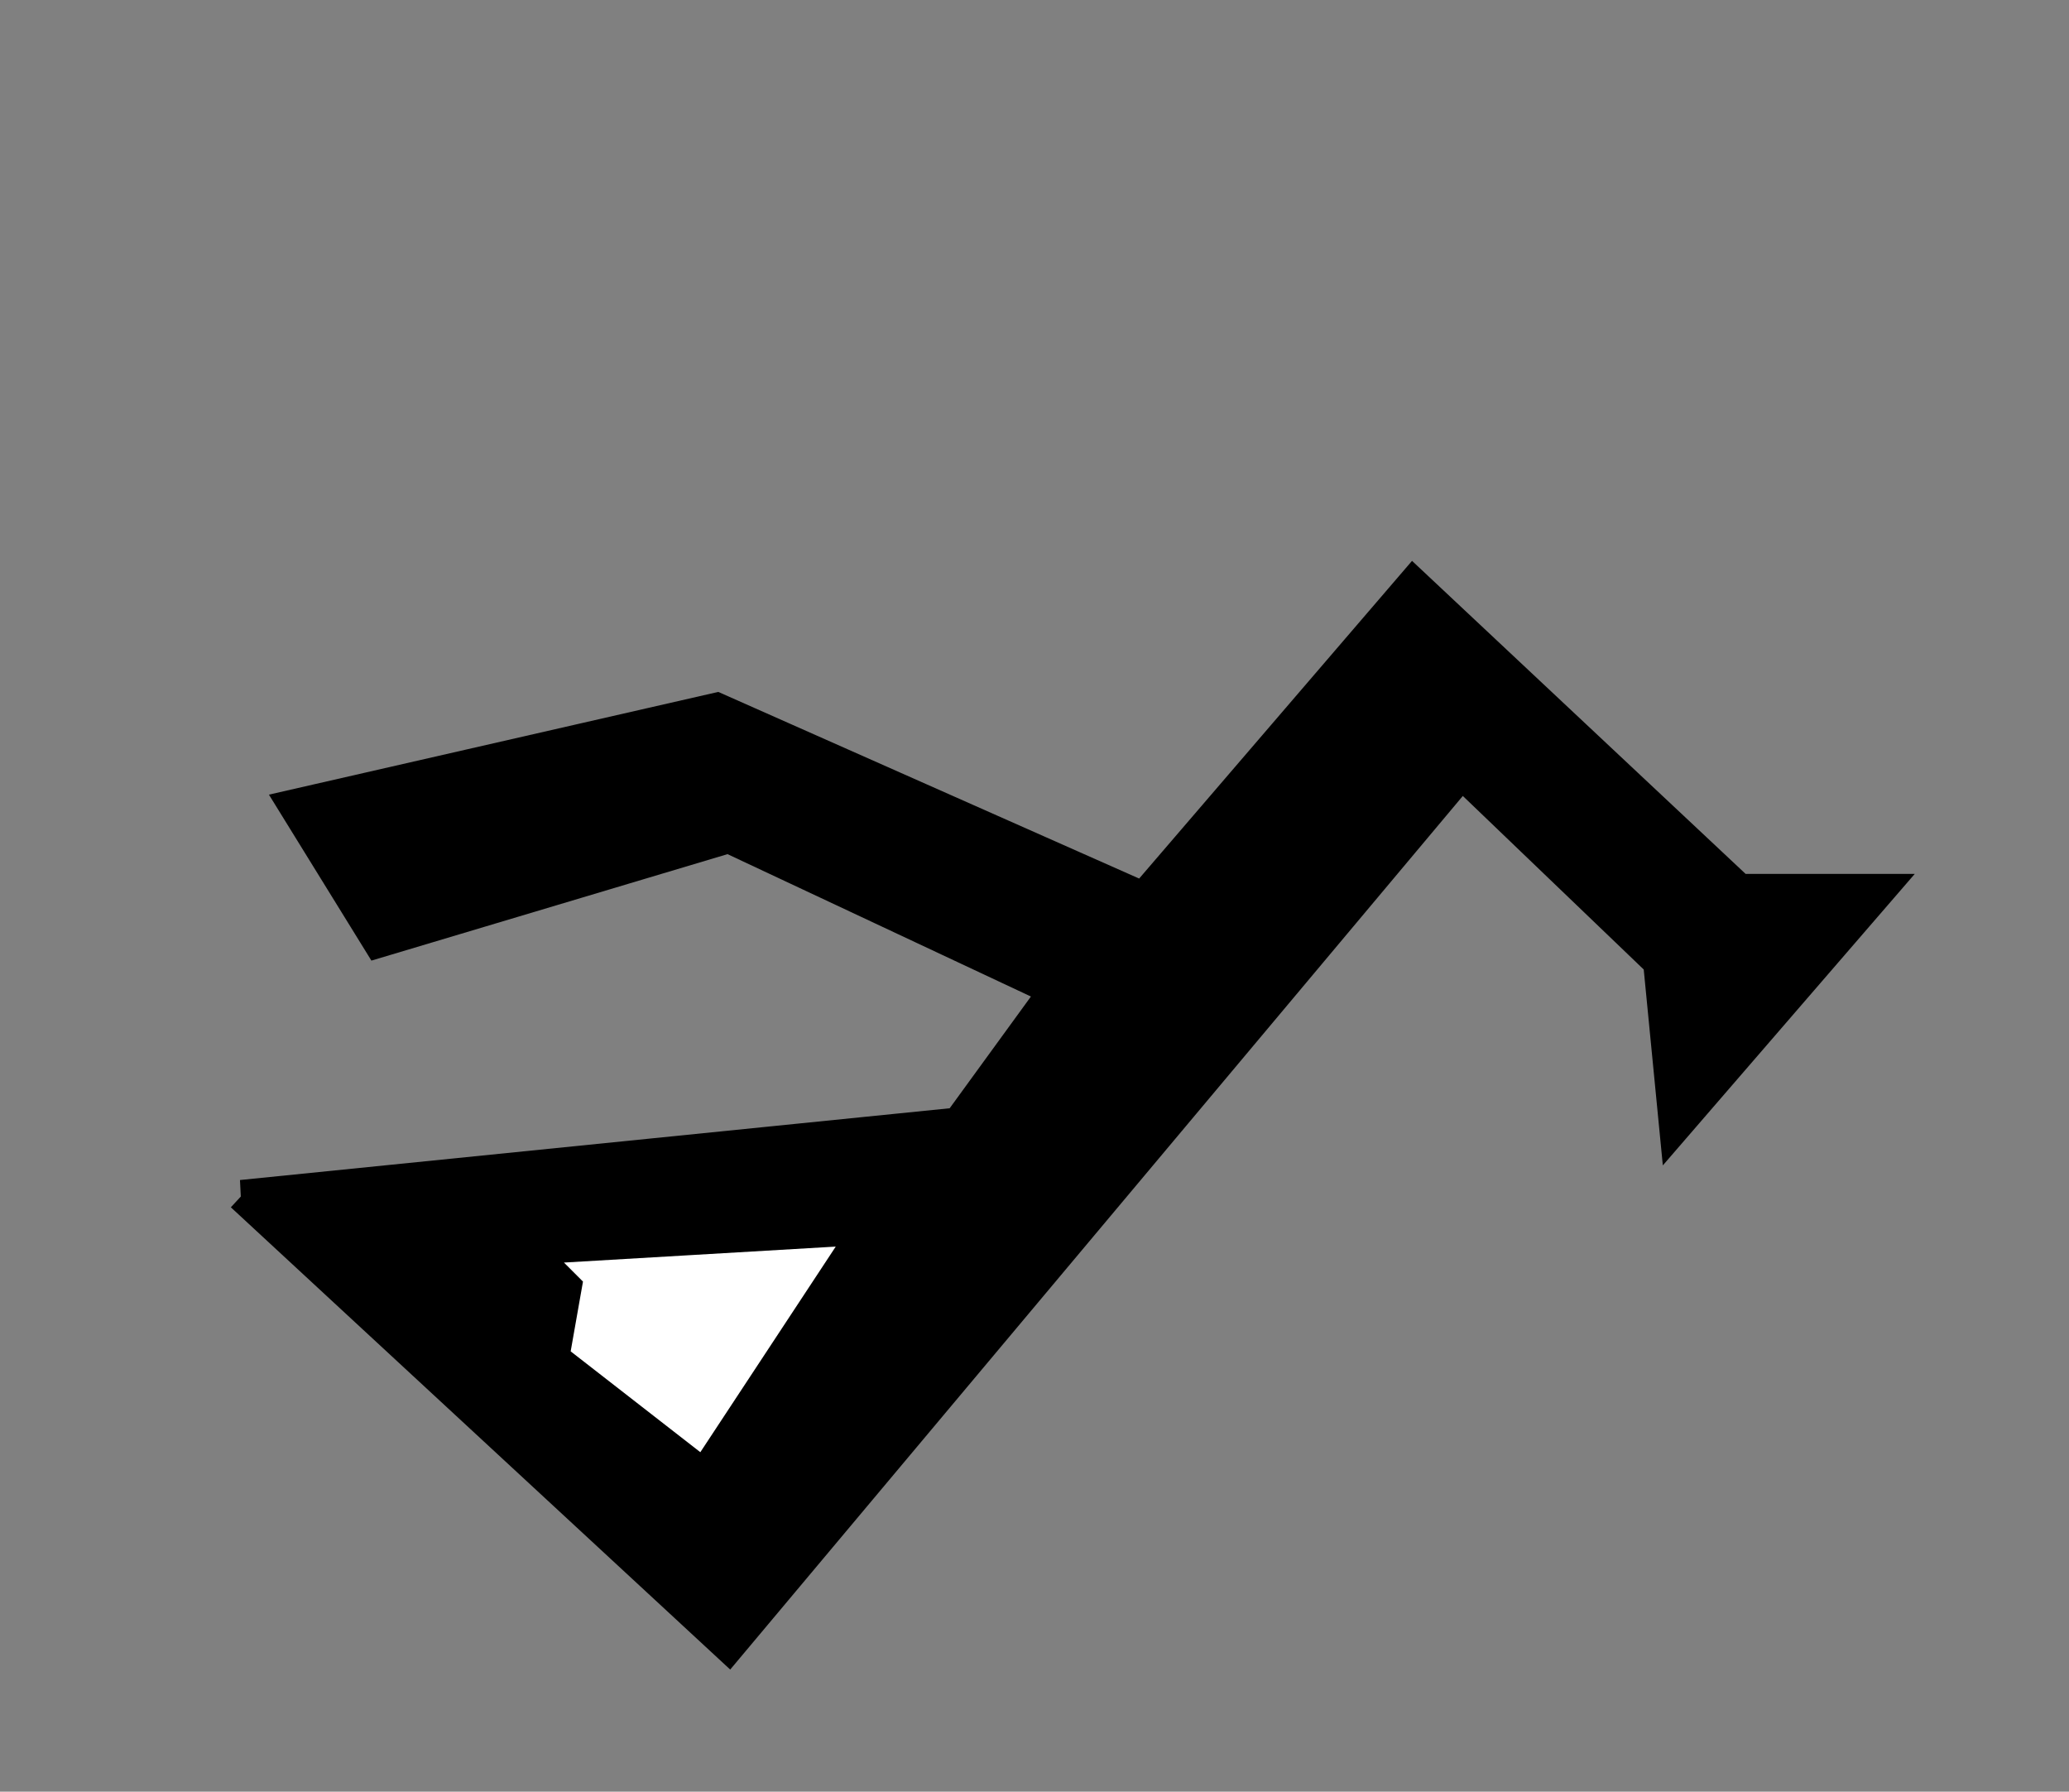
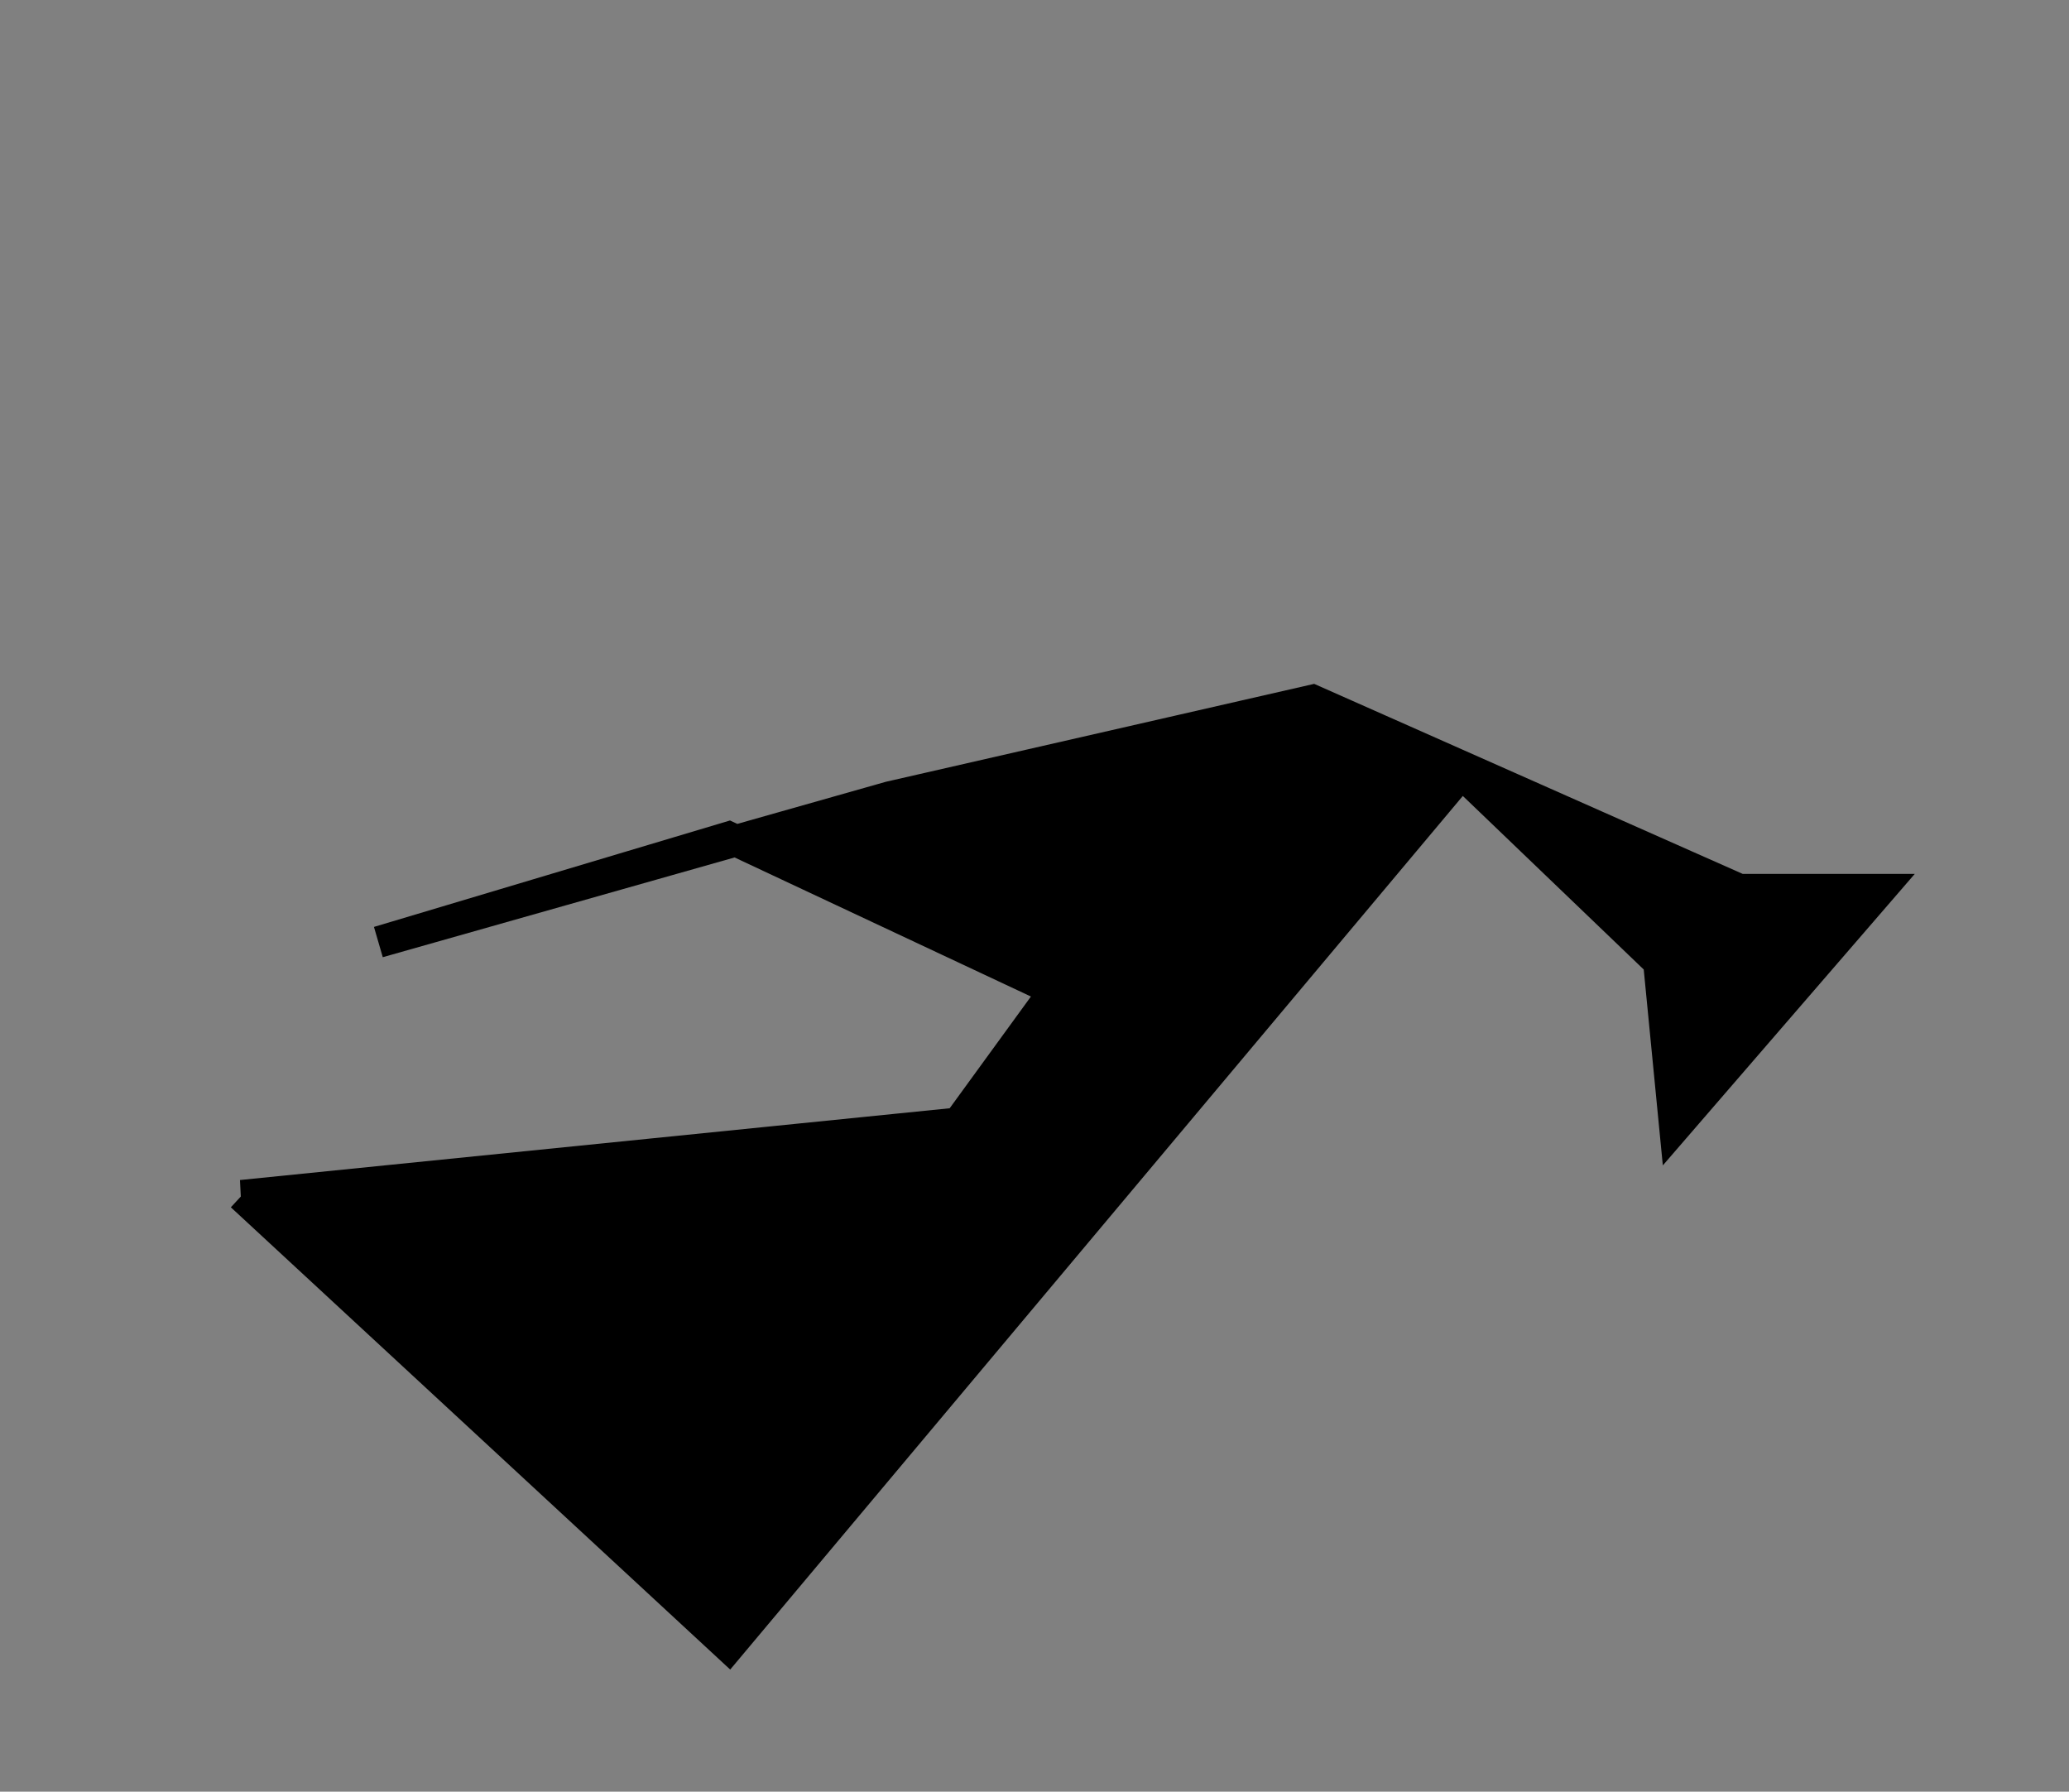
<svg xmlns="http://www.w3.org/2000/svg" width="82" height="71" version="1.0">
  <rect width="100%" height="100%" fill="#808080" stroke="none" />
-   <path style="fill:#000;fill-rule:evenodd;stroke:#000;stroke-width:1.25;stroke-linecap:butt;stroke-linejoin:miter;stroke-opacity:1;stroke-miterlimit:4;stroke-dasharray:none" d="m9.574 47.383 19.309 17.872 29.043-34.627 7.819 7.5.638 6.542 8.138-9.415h-5.585L56.011 23.128 45.319 35.574l-16.915-7.5-16.755 3.83L15 37.33l13.883-4.15 12.926 6.065-3.83 5.266-28.405 2.872z" />
-   <path style="fill:#fff;fill-rule:evenodd;stroke:#fff;stroke-width:1.25;stroke-linecap:butt;stroke-linejoin:miter;stroke-opacity:1;stroke-miterlimit:4;stroke-dasharray:none" d="m23.777 50.574 8.138-.478-4.309 6.542-4.308-3.35.479-2.714z" />
+   <path style="fill:#000;fill-rule:evenodd;stroke:#000;stroke-width:1.25;stroke-linecap:butt;stroke-linejoin:miter;stroke-opacity:1;stroke-miterlimit:4;stroke-dasharray:none" d="m9.574 47.383 19.309 17.872 29.043-34.627 7.819 7.5.638 6.542 8.138-9.415h-5.585l-16.915-7.5-16.755 3.83L15 37.33l13.883-4.15 12.926 6.065-3.83 5.266-28.405 2.872z" />
</svg>